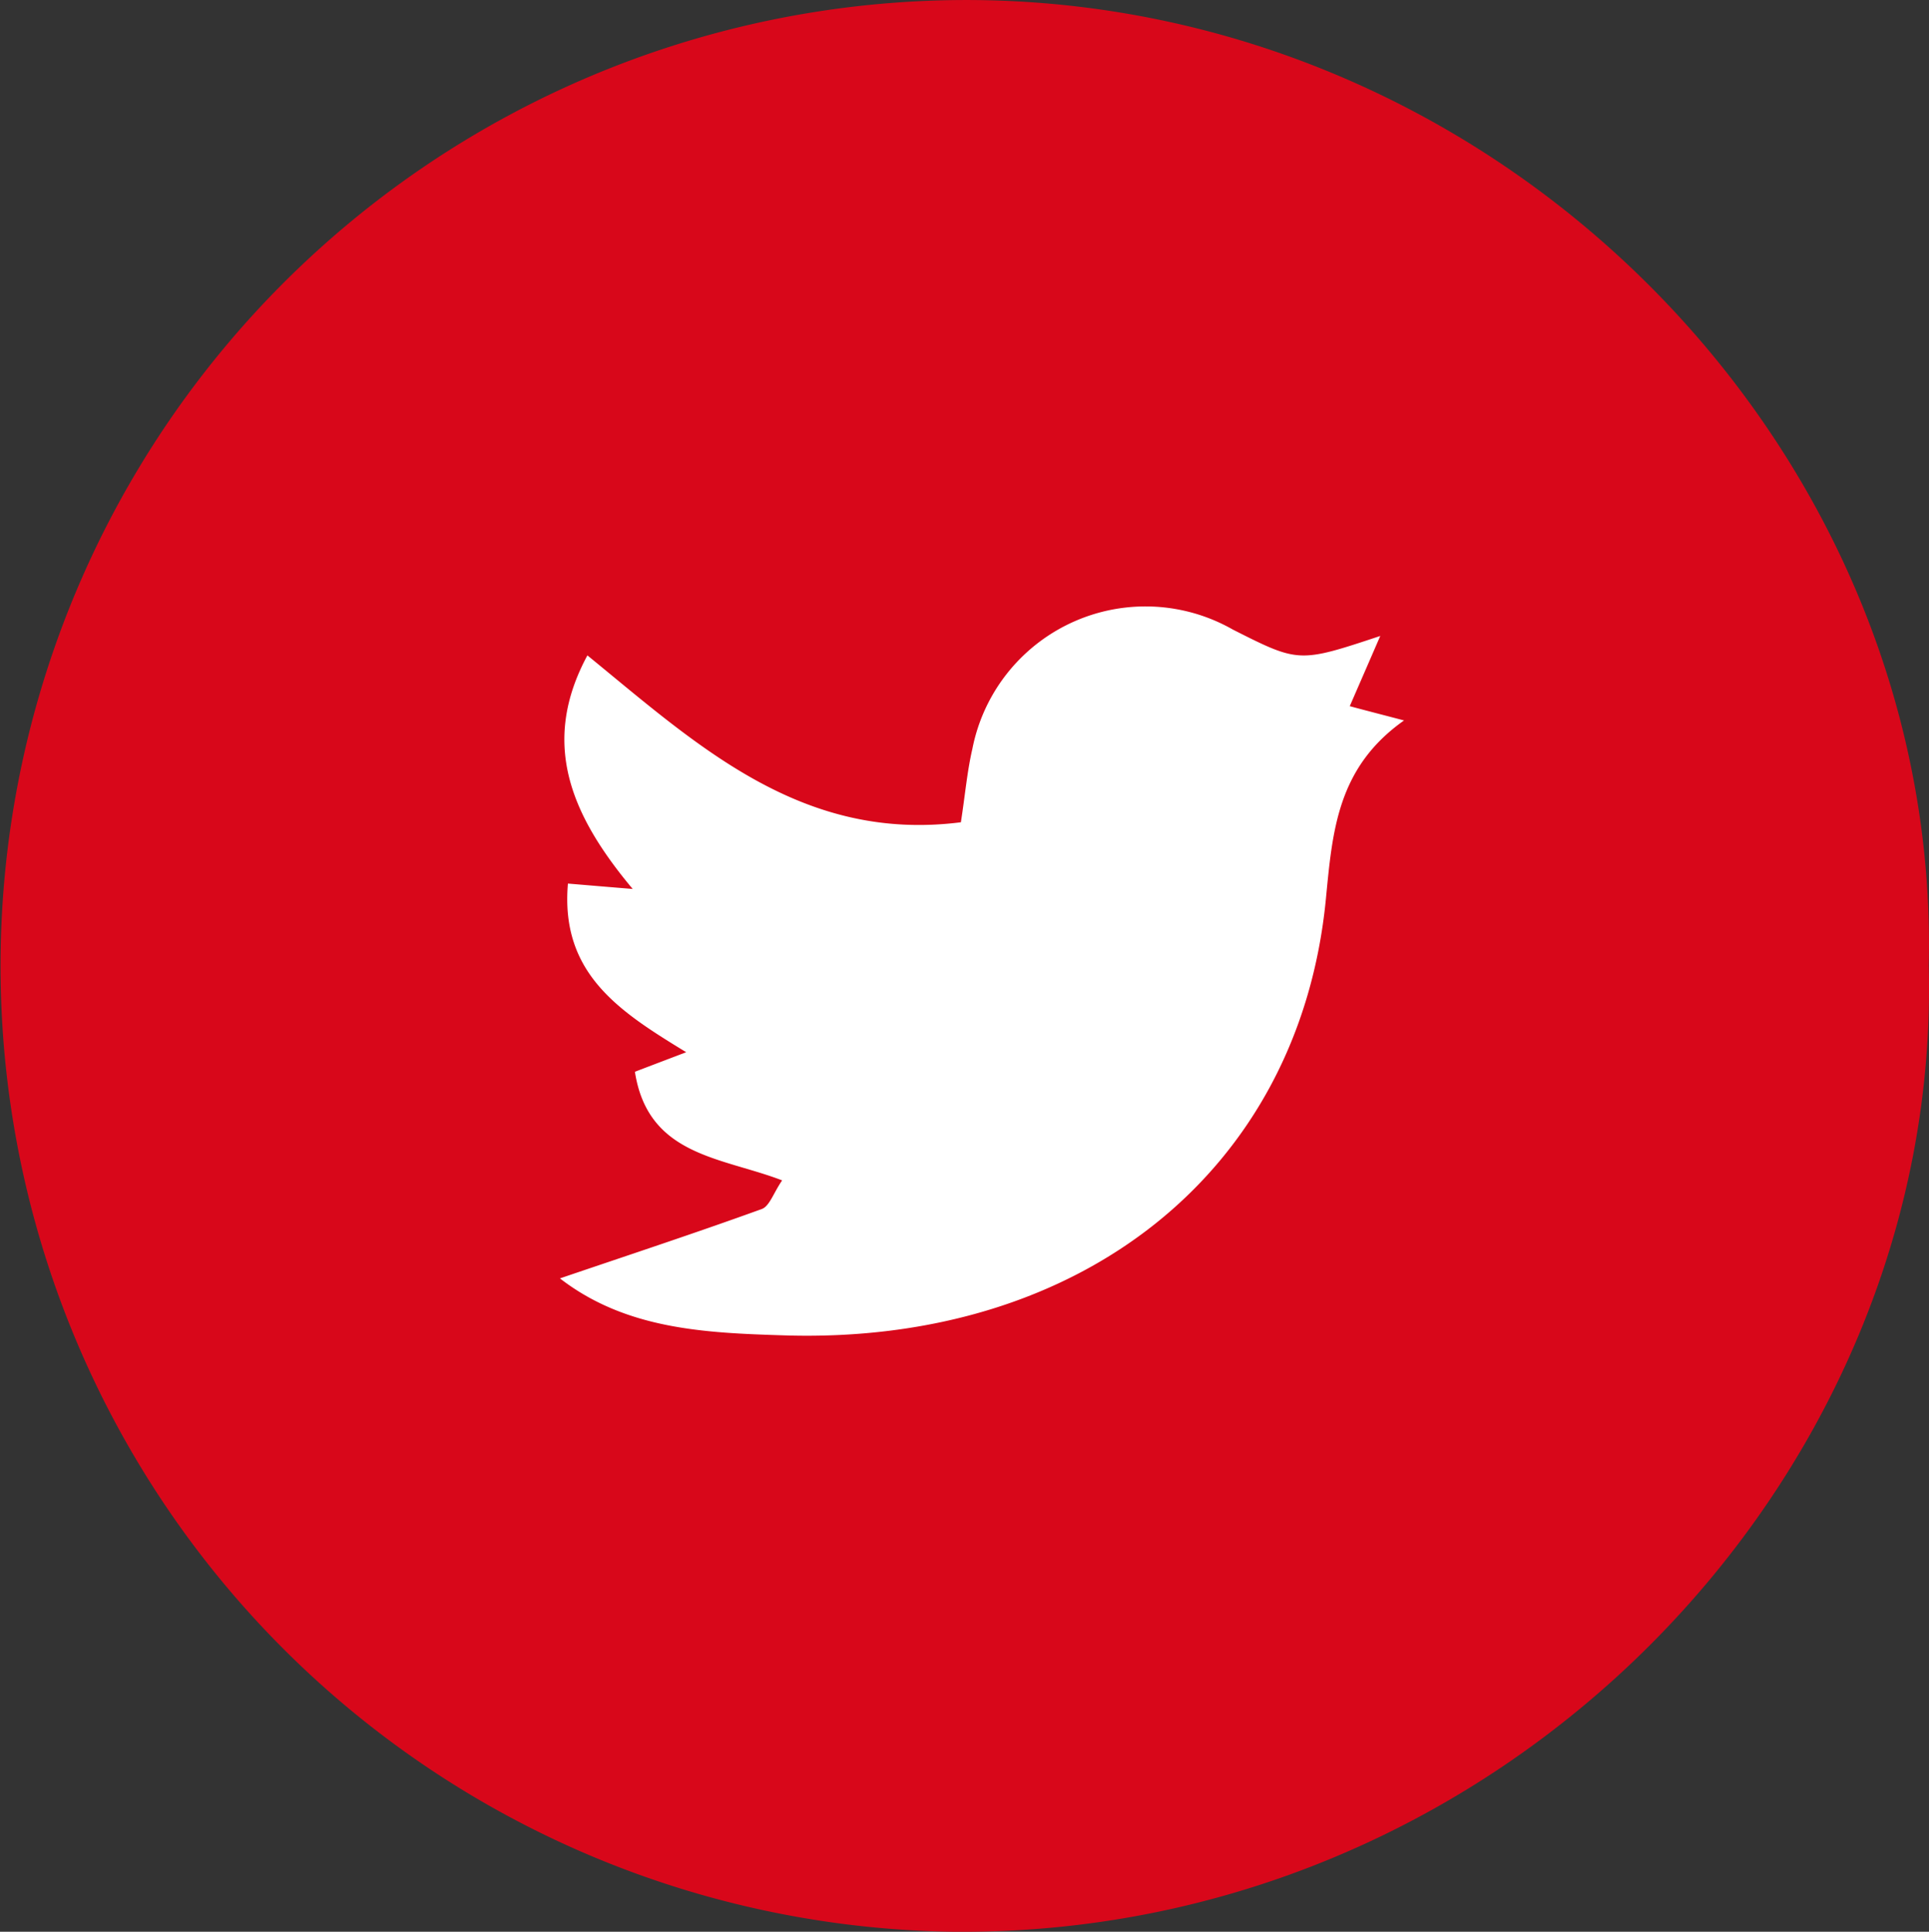
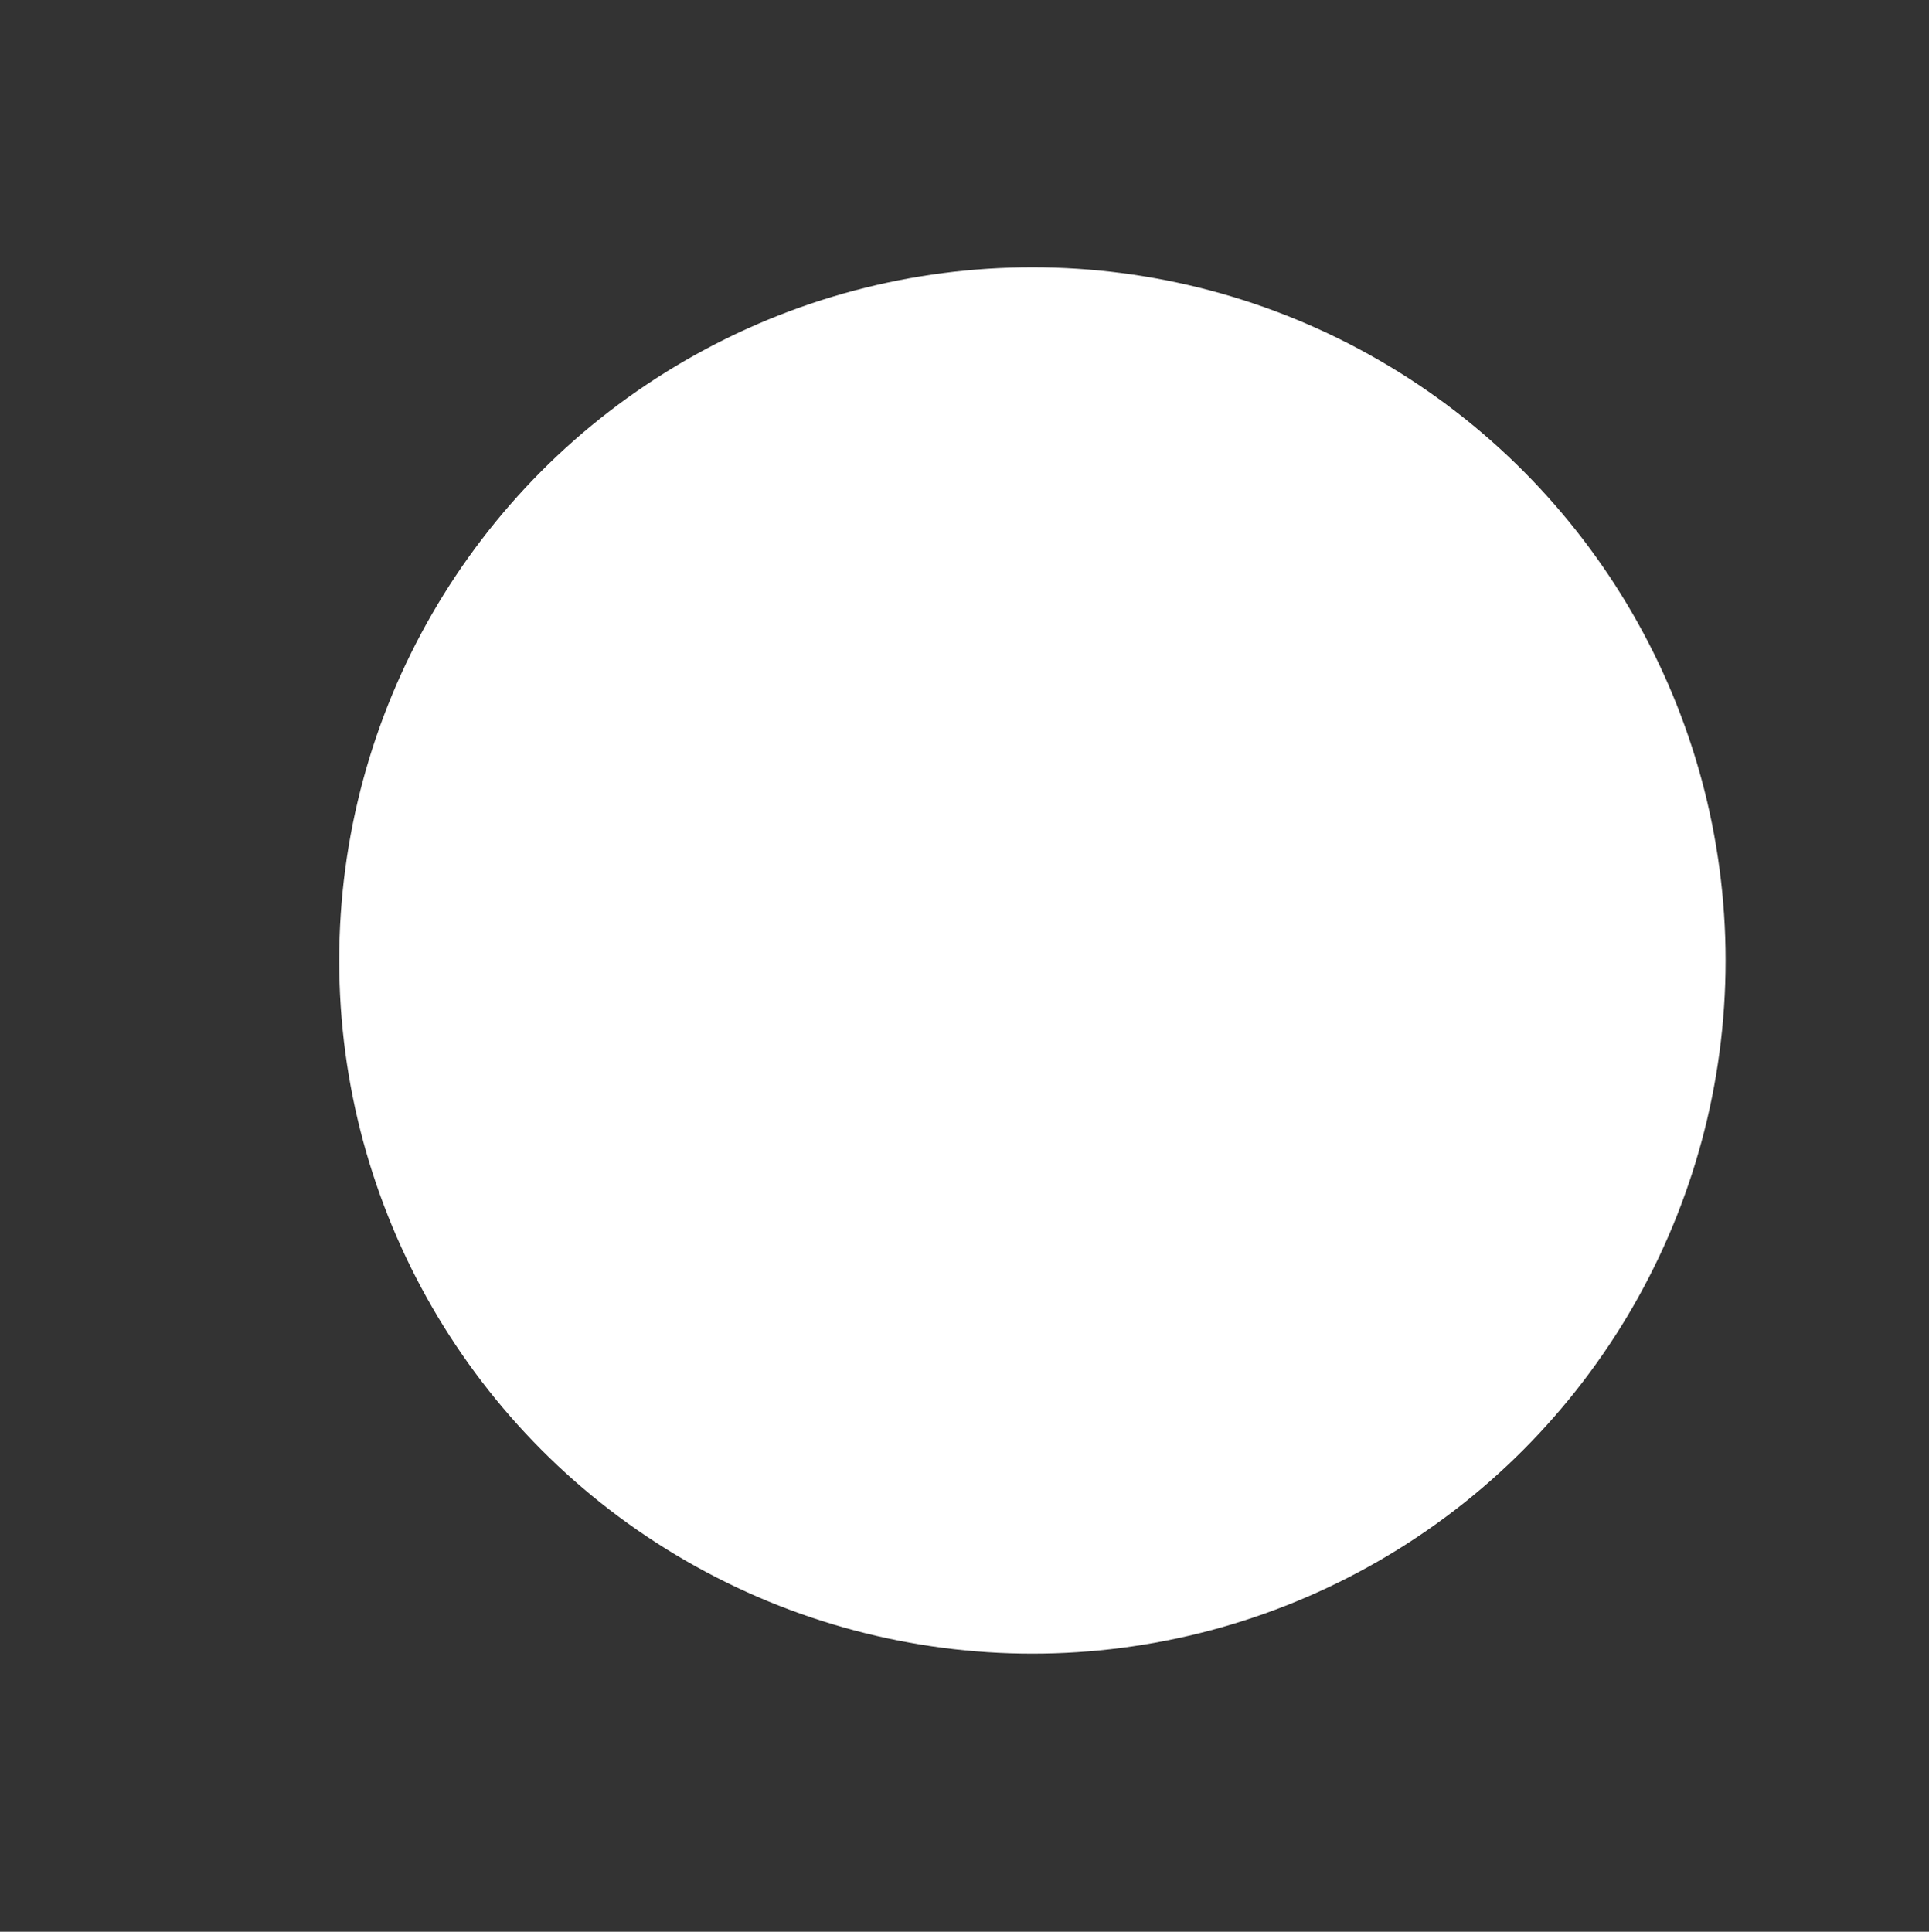
<svg xmlns="http://www.w3.org/2000/svg" id="Group_4694" data-name="Group 4694" width="79.918" height="80.036" viewBox="0 0 79.918 80.036">
  <rect x="0" y="0" width="79.918" height="80.036" fill="#333333" stroke="none" />
  <defs>
    <style>
      .cls-1 {
        fill: #fff;
      }

      .cls-2 {
        fill: #d8071a;
      }
    </style>
  </defs>
  <circle id="Ellipse_579" data-name="Ellipse 579" class="cls-1" cx="28.719" cy="28.719" r="28.719" transform="translate(14.053 11.075)" />
-   <path id="Path_9871" data-name="Path 9871" class="cls-2" d="M148.77,40.026c.548,21.294-17.739,40.305-40.562,40.006A40.019,40.019,0,1,1,109.882.012c21.907.557,39.4,19.08,38.887,40.014M92.392,36.612c-.321,3.735,2.146,5.3,4.9,6.982-.934.356-1.555.591-2.125.81.544,3.5,3.59,3.534,6.1,4.5-.36.523-.523,1.071-.844,1.187-2.733.99-5.5,1.9-8.362,2.874,2.742,2.12,6.023,2.258,9.274,2.36,12.316.394,21.363-6.8,22.459-18.077.274-2.823.471-5.445,3.238-7.4-.96-.253-1.542-.4-2.249-.591.4-.921.78-1.791,1.264-2.909-3.371,1.118-3.371,1.118-6.109-.266a7.31,7.31,0,0,0-10.791,4.948c-.218.942-.3,1.915-.475,3.037-6.614.844-10.949-3.221-15.473-6.914-1.953,3.624-.7,6.6,1.876,9.677-1.225-.1-1.859-.154-2.682-.223" transform="translate(-68.863 0.001)" />
</svg>